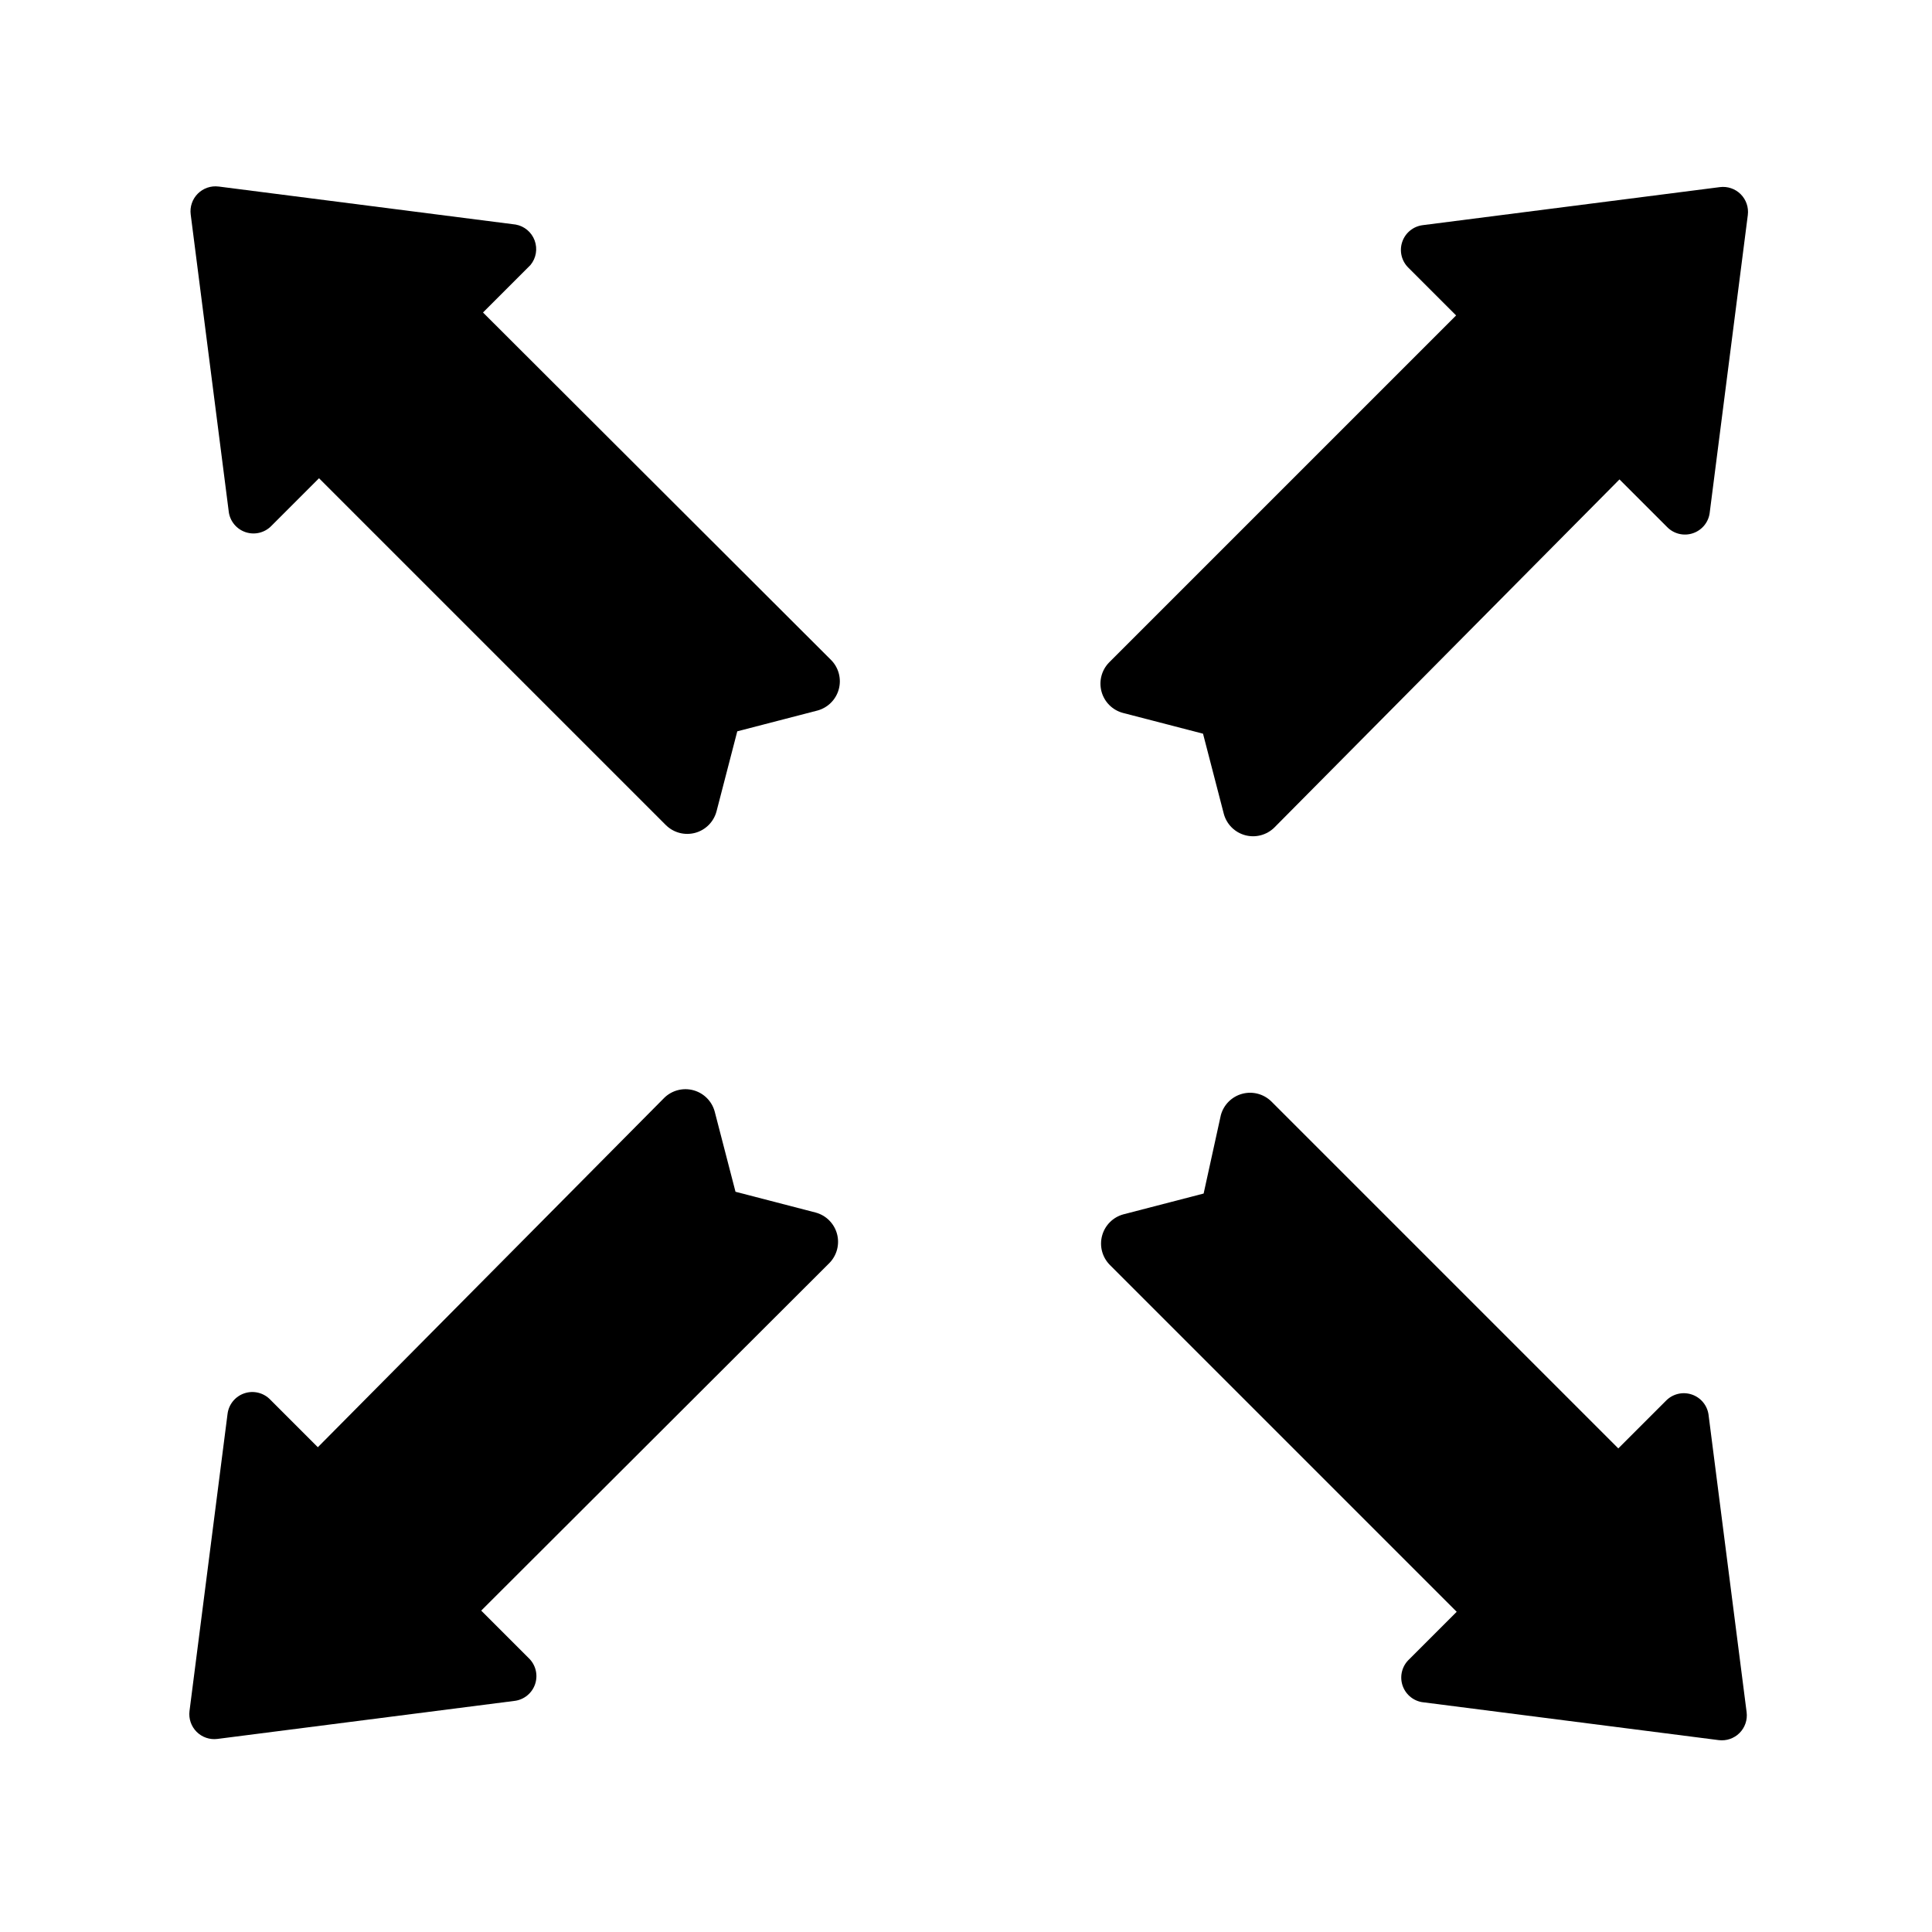
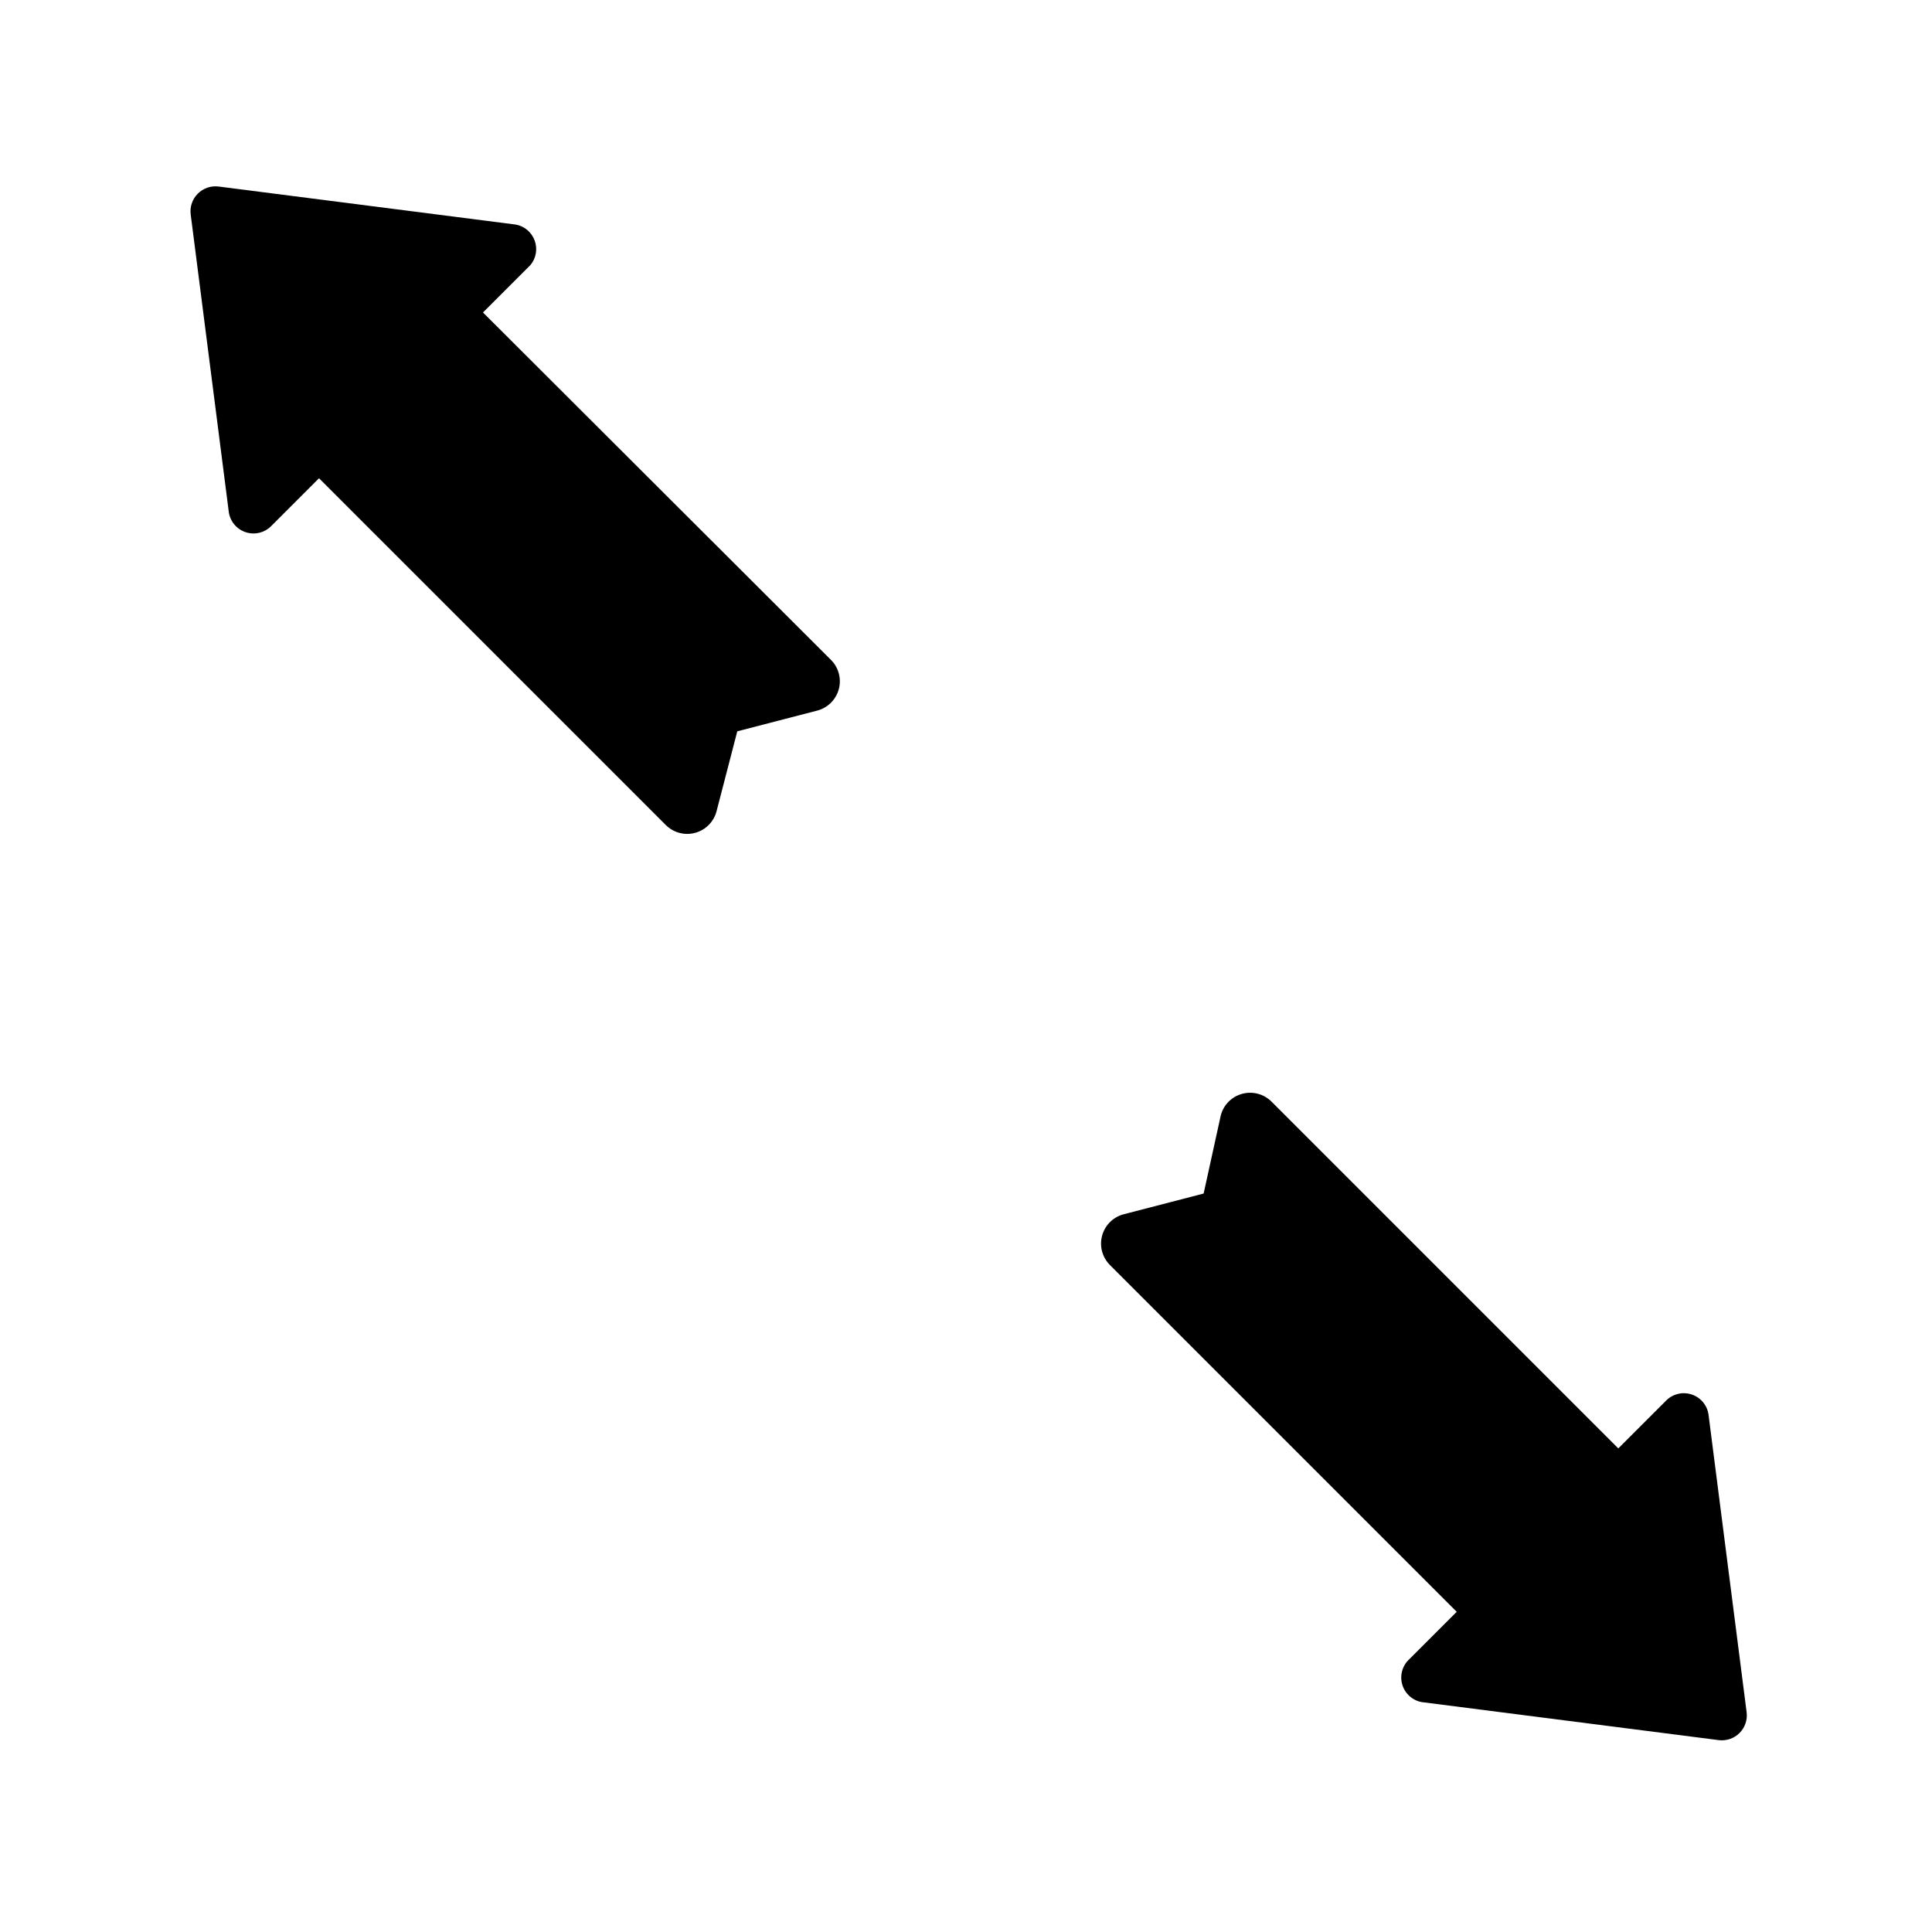
<svg xmlns="http://www.w3.org/2000/svg" fill="#000000" width="800px" height="800px" version="1.1" viewBox="144 144 512 512">
  <g>
-     <path d="m597.11 279.71 10.078-78.719v-0.004c0.258-2.031-0.438-4.066-1.883-5.516-1.449-1.449-3.488-2.144-5.519-1.883l-78.719 10.078c-2.535 0.309-4.668 2.047-5.473 4.473-0.809 2.422-0.148 5.094 1.695 6.863l12.594 12.594-91.945 91.945c-2 2.031-2.773 4.977-2.027 7.731 0.746 2.754 2.894 4.906 5.648 5.652l21.254 5.512 5.512 21.254c0.746 2.754 2.898 4.902 5.652 5.648 2.754 0.746 5.695-0.027 7.731-2.027l91.473-92.262 12.594 12.594c1.789 1.855 4.492 2.5 6.926 1.652 2.434-0.844 4.156-3.023 4.41-5.586z" />
    <path d="m280.66 203.51-78.719-10.078-0.004 0.004c-2.031-0.262-4.066 0.434-5.516 1.883-1.449 1.449-2.144 3.484-1.883 5.516l10.078 78.719h-0.004c0.309 2.539 2.051 4.668 4.473 5.477 2.426 0.809 5.098 0.148 6.863-1.695l12.594-12.594 91.945 91.945 0.004-0.004c2.031 2.004 4.977 2.773 7.731 2.031 2.754-0.746 4.902-2.898 5.652-5.652l5.512-21.254 21.254-5.512-0.004 0.004c2.754-0.75 4.906-2.898 5.652-5.652 0.746-2.754-0.027-5.699-2.031-7.731l-92.258-92.105 12.594-12.594c1.492-1.812 1.906-4.277 1.098-6.481s-2.723-3.809-5.031-4.227z" />
    <path d="m520.75 595.07 78.719 10.078h0.004c2.031 0.258 4.066-0.438 5.516-1.883 1.449-1.449 2.144-3.488 1.883-5.519l-10.078-78.719h0.004c-0.309-2.535-2.051-4.668-4.477-5.473-2.422-0.809-5.094-0.148-6.859 1.695l-12.594 12.594-91.945-91.945h-0.004c-2.031-2-4.977-2.773-7.731-2.027-2.754 0.746-4.906 2.894-5.652 5.648l-4.562 20.781-21.254 5.512h-0.004c-2.754 0.746-4.902 2.898-5.648 5.652-0.746 2.754 0.027 5.695 2.027 7.731l91.945 91.945-12.594 12.594c-1.824 1.703-2.535 4.289-1.836 6.688 0.699 2.394 2.688 4.195 5.141 4.648z" />
-     <path d="m204.3 518.71-10.078 78.719v0.004c-0.258 2.031 0.438 4.066 1.883 5.516 1.449 1.449 3.488 2.144 5.519 1.883l78.719-10.078v0.004c2.535-0.309 4.668-2.051 5.473-4.473 0.809-2.426 0.148-5.098-1.695-6.863l-12.594-12.594 92.262-92.105c2-2.035 2.773-4.977 2.027-7.731-0.746-2.754-2.898-4.906-5.648-5.652l-21.254-5.512-5.512-21.254c-0.746-2.754-2.898-4.902-5.652-5.648s-5.699 0.027-7.731 2.027l-91.789 92.574-12.594-12.594c-1.77-1.844-4.441-2.504-6.863-1.695-2.422 0.809-4.164 2.938-4.473 5.473z" />
  </g>
</svg>